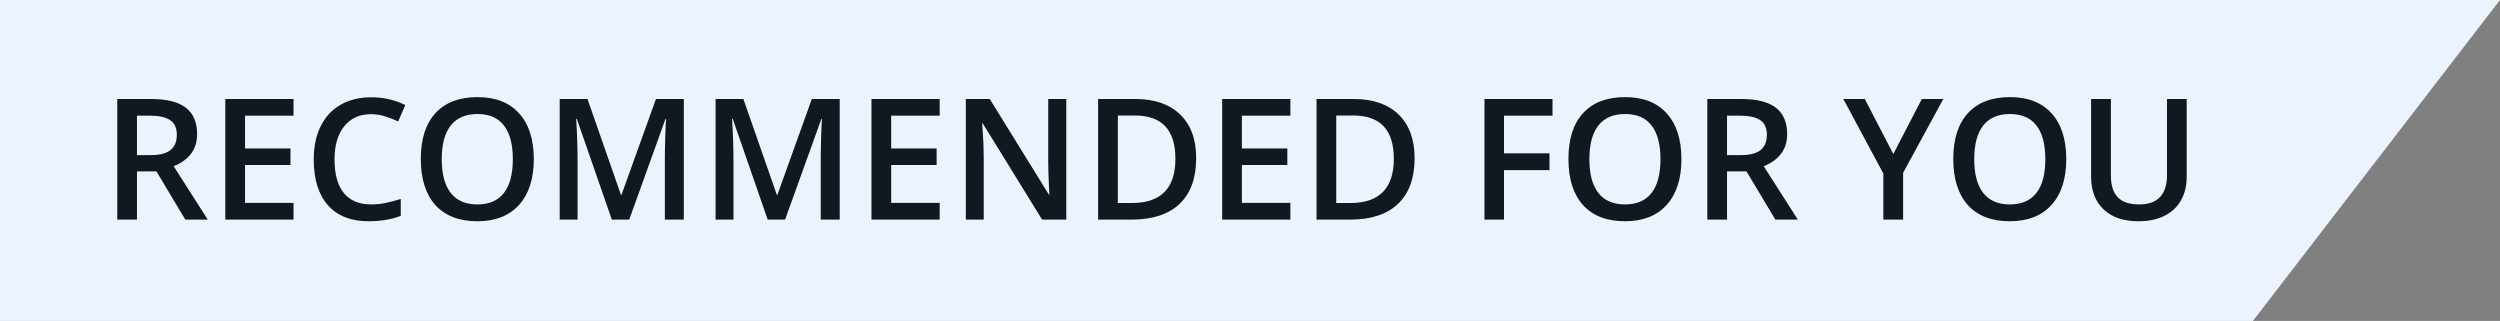
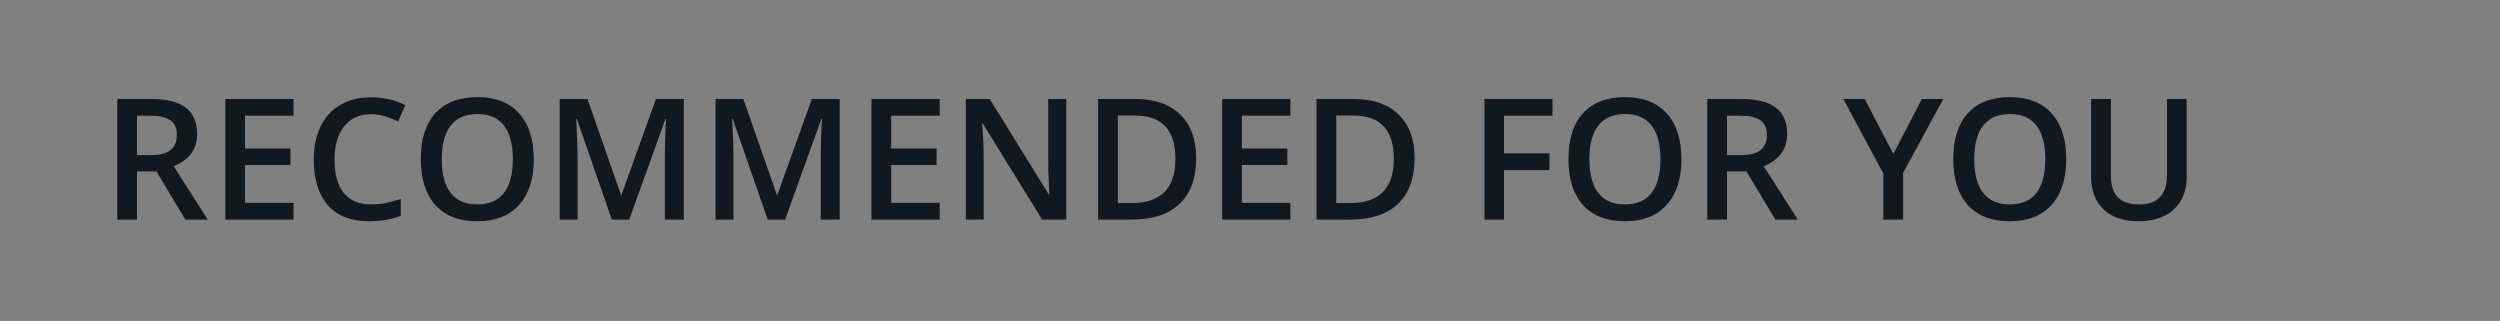
<svg xmlns="http://www.w3.org/2000/svg" width="148" height="19" viewBox="0 0 148 19" fill="none">
  <rect x="0" y="0" width="148" height="19" fill="#808080" stroke="none" />
-   <path d="M0 19L133.372 19L148 0H0L0 19Z" fill="#EBF3FF" />
  <path d="M8.109 9.182H8.92C9.464 9.182 9.857 9.081 10.102 8.879C10.346 8.677 10.468 8.378 10.468 7.98C10.468 7.577 10.336 7.287 10.072 7.111C9.809 6.936 9.411 6.848 8.881 6.848H8.109V9.182ZM8.109 10.148V13H6.942V5.861H8.959C9.88 5.861 10.562 6.034 11.005 6.379C11.448 6.724 11.669 7.245 11.669 7.941C11.669 8.83 11.207 9.463 10.282 9.841L12.299 13H10.971L9.262 10.148H8.109ZM17.377 13H13.339V5.861H17.377V6.848H14.506V8.791H17.196V9.768H14.506V12.009H17.377V13ZM21.962 6.76C21.291 6.76 20.764 6.997 20.38 7.473C19.996 7.948 19.804 8.604 19.804 9.44C19.804 10.316 19.988 10.979 20.355 11.428C20.727 11.877 21.262 12.102 21.962 12.102C22.265 12.102 22.558 12.072 22.841 12.014C23.124 11.952 23.419 11.874 23.725 11.779V12.78C23.165 12.992 22.53 13.098 21.82 13.098C20.775 13.098 19.973 12.782 19.413 12.15C18.853 11.516 18.573 10.609 18.573 9.431C18.573 8.688 18.708 8.039 18.979 7.482C19.252 6.926 19.646 6.499 20.16 6.203C20.674 5.907 21.278 5.759 21.972 5.759C22.701 5.759 23.375 5.912 23.993 6.218L23.573 7.189C23.332 7.076 23.077 6.976 22.807 6.892C22.54 6.804 22.258 6.76 21.962 6.76ZM31.601 9.421C31.601 10.583 31.309 11.486 30.727 12.131C30.147 12.775 29.325 13.098 28.261 13.098C27.183 13.098 26.355 12.779 25.775 12.141C25.199 11.499 24.911 10.589 24.911 9.411C24.911 8.233 25.201 7.328 25.78 6.696C26.363 6.065 27.193 5.749 28.27 5.749C29.332 5.749 30.152 6.07 30.731 6.711C31.311 7.352 31.601 8.256 31.601 9.421ZM26.151 9.421C26.151 10.3 26.329 10.967 26.684 11.423C27.038 11.875 27.564 12.102 28.261 12.102C28.954 12.102 29.477 11.877 29.828 11.428C30.183 10.979 30.36 10.31 30.36 9.421C30.36 8.545 30.185 7.881 29.833 7.429C29.485 6.976 28.964 6.75 28.27 6.75C27.571 6.75 27.042 6.976 26.684 7.429C26.329 7.881 26.151 8.545 26.151 9.421ZM36.22 13L34.149 7.038H34.11C34.166 7.923 34.193 8.754 34.193 9.528V13H33.134V5.861H34.779L36.762 11.54H36.791L38.832 5.861H40.482V13H39.359V9.47C39.359 9.115 39.367 8.653 39.384 8.083C39.403 7.513 39.42 7.168 39.433 7.048H39.394L37.25 13H36.22ZM45.448 13L43.378 7.038H43.339C43.394 7.923 43.422 8.754 43.422 9.528V13H42.362V5.861H44.008L45.99 11.54H46.02L48.06 5.861H49.711V13H48.588V9.47C48.588 9.115 48.596 8.653 48.612 8.083C48.632 7.513 48.648 7.168 48.661 7.048H48.622L46.478 13H45.448ZM55.629 13H51.591V5.861H55.629V6.848H52.758V8.791H55.448V9.768H52.758V12.009H55.629V13ZM63.124 13H61.693L58.183 7.312H58.144L58.168 7.629C58.214 8.234 58.236 8.788 58.236 9.289V13H57.177V5.861H58.593L62.094 11.521H62.123C62.117 11.446 62.103 11.174 62.084 10.705C62.065 10.233 62.055 9.865 62.055 9.602V5.861H63.124V13ZM70.814 9.362C70.814 10.541 70.487 11.442 69.833 12.067C69.179 12.689 68.236 13 67.006 13H65.009V5.861H67.216C68.352 5.861 69.236 6.167 69.867 6.779C70.499 7.391 70.814 8.252 70.814 9.362ZM69.584 9.401C69.584 7.692 68.785 6.838 67.186 6.838H66.176V12.019H67.006C68.725 12.019 69.584 11.146 69.584 9.401ZM76.391 13H72.353V5.861H76.391V6.848H73.519V8.791H76.21V9.768H73.519V12.009H76.391V13ZM83.744 9.362C83.744 10.541 83.417 11.442 82.763 12.067C82.108 12.689 81.166 13 79.936 13H77.939V5.861H80.145C81.282 5.861 82.165 6.167 82.797 6.779C83.428 7.391 83.744 8.252 83.744 9.362ZM82.514 9.401C82.514 7.692 81.715 6.838 80.116 6.838H79.106V12.019H79.936C81.654 12.019 82.514 11.146 82.514 9.401ZM89.037 13H87.88V5.861H91.908V6.848H89.037V9.079H91.728V10.07H89.037V13ZM99.54 9.421C99.54 10.583 99.249 11.486 98.666 12.131C98.087 12.775 97.265 13.098 96.2 13.098C95.123 13.098 94.294 12.779 93.715 12.141C93.139 11.499 92.851 10.589 92.851 9.411C92.851 8.233 93.14 7.328 93.72 6.696C94.302 6.065 95.132 5.749 96.21 5.749C97.271 5.749 98.091 6.07 98.671 6.711C99.25 7.352 99.54 8.256 99.54 9.421ZM94.091 9.421C94.091 10.3 94.268 10.967 94.623 11.423C94.978 11.875 95.504 12.102 96.2 12.102C96.894 12.102 97.416 11.877 97.768 11.428C98.122 10.979 98.3 10.31 98.3 9.421C98.3 8.545 98.124 7.881 97.772 7.429C97.424 6.976 96.903 6.75 96.21 6.75C95.51 6.75 94.981 6.976 94.623 7.429C94.268 7.881 94.091 8.545 94.091 9.421ZM102.24 9.182H103.051C103.594 9.182 103.988 9.081 104.232 8.879C104.477 8.677 104.599 8.378 104.599 7.98C104.599 7.577 104.467 7.287 104.203 7.111C103.939 6.936 103.542 6.848 103.012 6.848H102.24V9.182ZM102.24 10.148V13H101.073V5.861H103.09C104.011 5.861 104.693 6.034 105.136 6.379C105.578 6.724 105.8 7.245 105.8 7.941C105.8 8.83 105.338 9.463 104.413 9.841L106.43 13H105.102L103.393 10.148H102.24ZM112.084 9.118L113.773 5.861H115.043L112.665 10.231V13H111.493V10.271L109.125 5.861H110.395L112.084 9.118ZM122.323 9.421C122.323 10.583 122.032 11.486 121.449 12.131C120.87 12.775 120.048 13.098 118.983 13.098C117.906 13.098 117.077 12.779 116.498 12.141C115.922 11.499 115.634 10.589 115.634 9.411C115.634 8.233 115.924 7.328 116.503 6.696C117.086 6.065 117.916 5.749 118.993 5.749C120.054 5.749 120.875 6.07 121.454 6.711C122.034 7.352 122.323 8.256 122.323 9.421ZM116.874 9.421C116.874 10.3 117.051 10.967 117.406 11.423C117.761 11.875 118.287 12.102 118.983 12.102C119.677 12.102 120.199 11.877 120.551 11.428C120.906 10.979 121.083 10.31 121.083 9.421C121.083 8.545 120.907 7.881 120.556 7.429C120.207 6.976 119.687 6.75 118.993 6.75C118.293 6.75 117.764 6.976 117.406 7.429C117.051 7.881 116.874 8.545 116.874 9.421ZM129.452 5.861V10.48C129.452 11.008 129.338 11.47 129.11 11.867C128.886 12.261 128.559 12.565 128.129 12.78C127.702 12.992 127.191 13.098 126.596 13.098C125.71 13.098 125.022 12.863 124.53 12.395C124.039 11.926 123.793 11.281 123.793 10.461V5.861H124.965V10.378C124.965 10.967 125.102 11.402 125.375 11.682C125.648 11.962 126.068 12.102 126.635 12.102C127.735 12.102 128.285 11.524 128.285 10.368V5.861H129.452Z" fill="#101820" />
</svg>